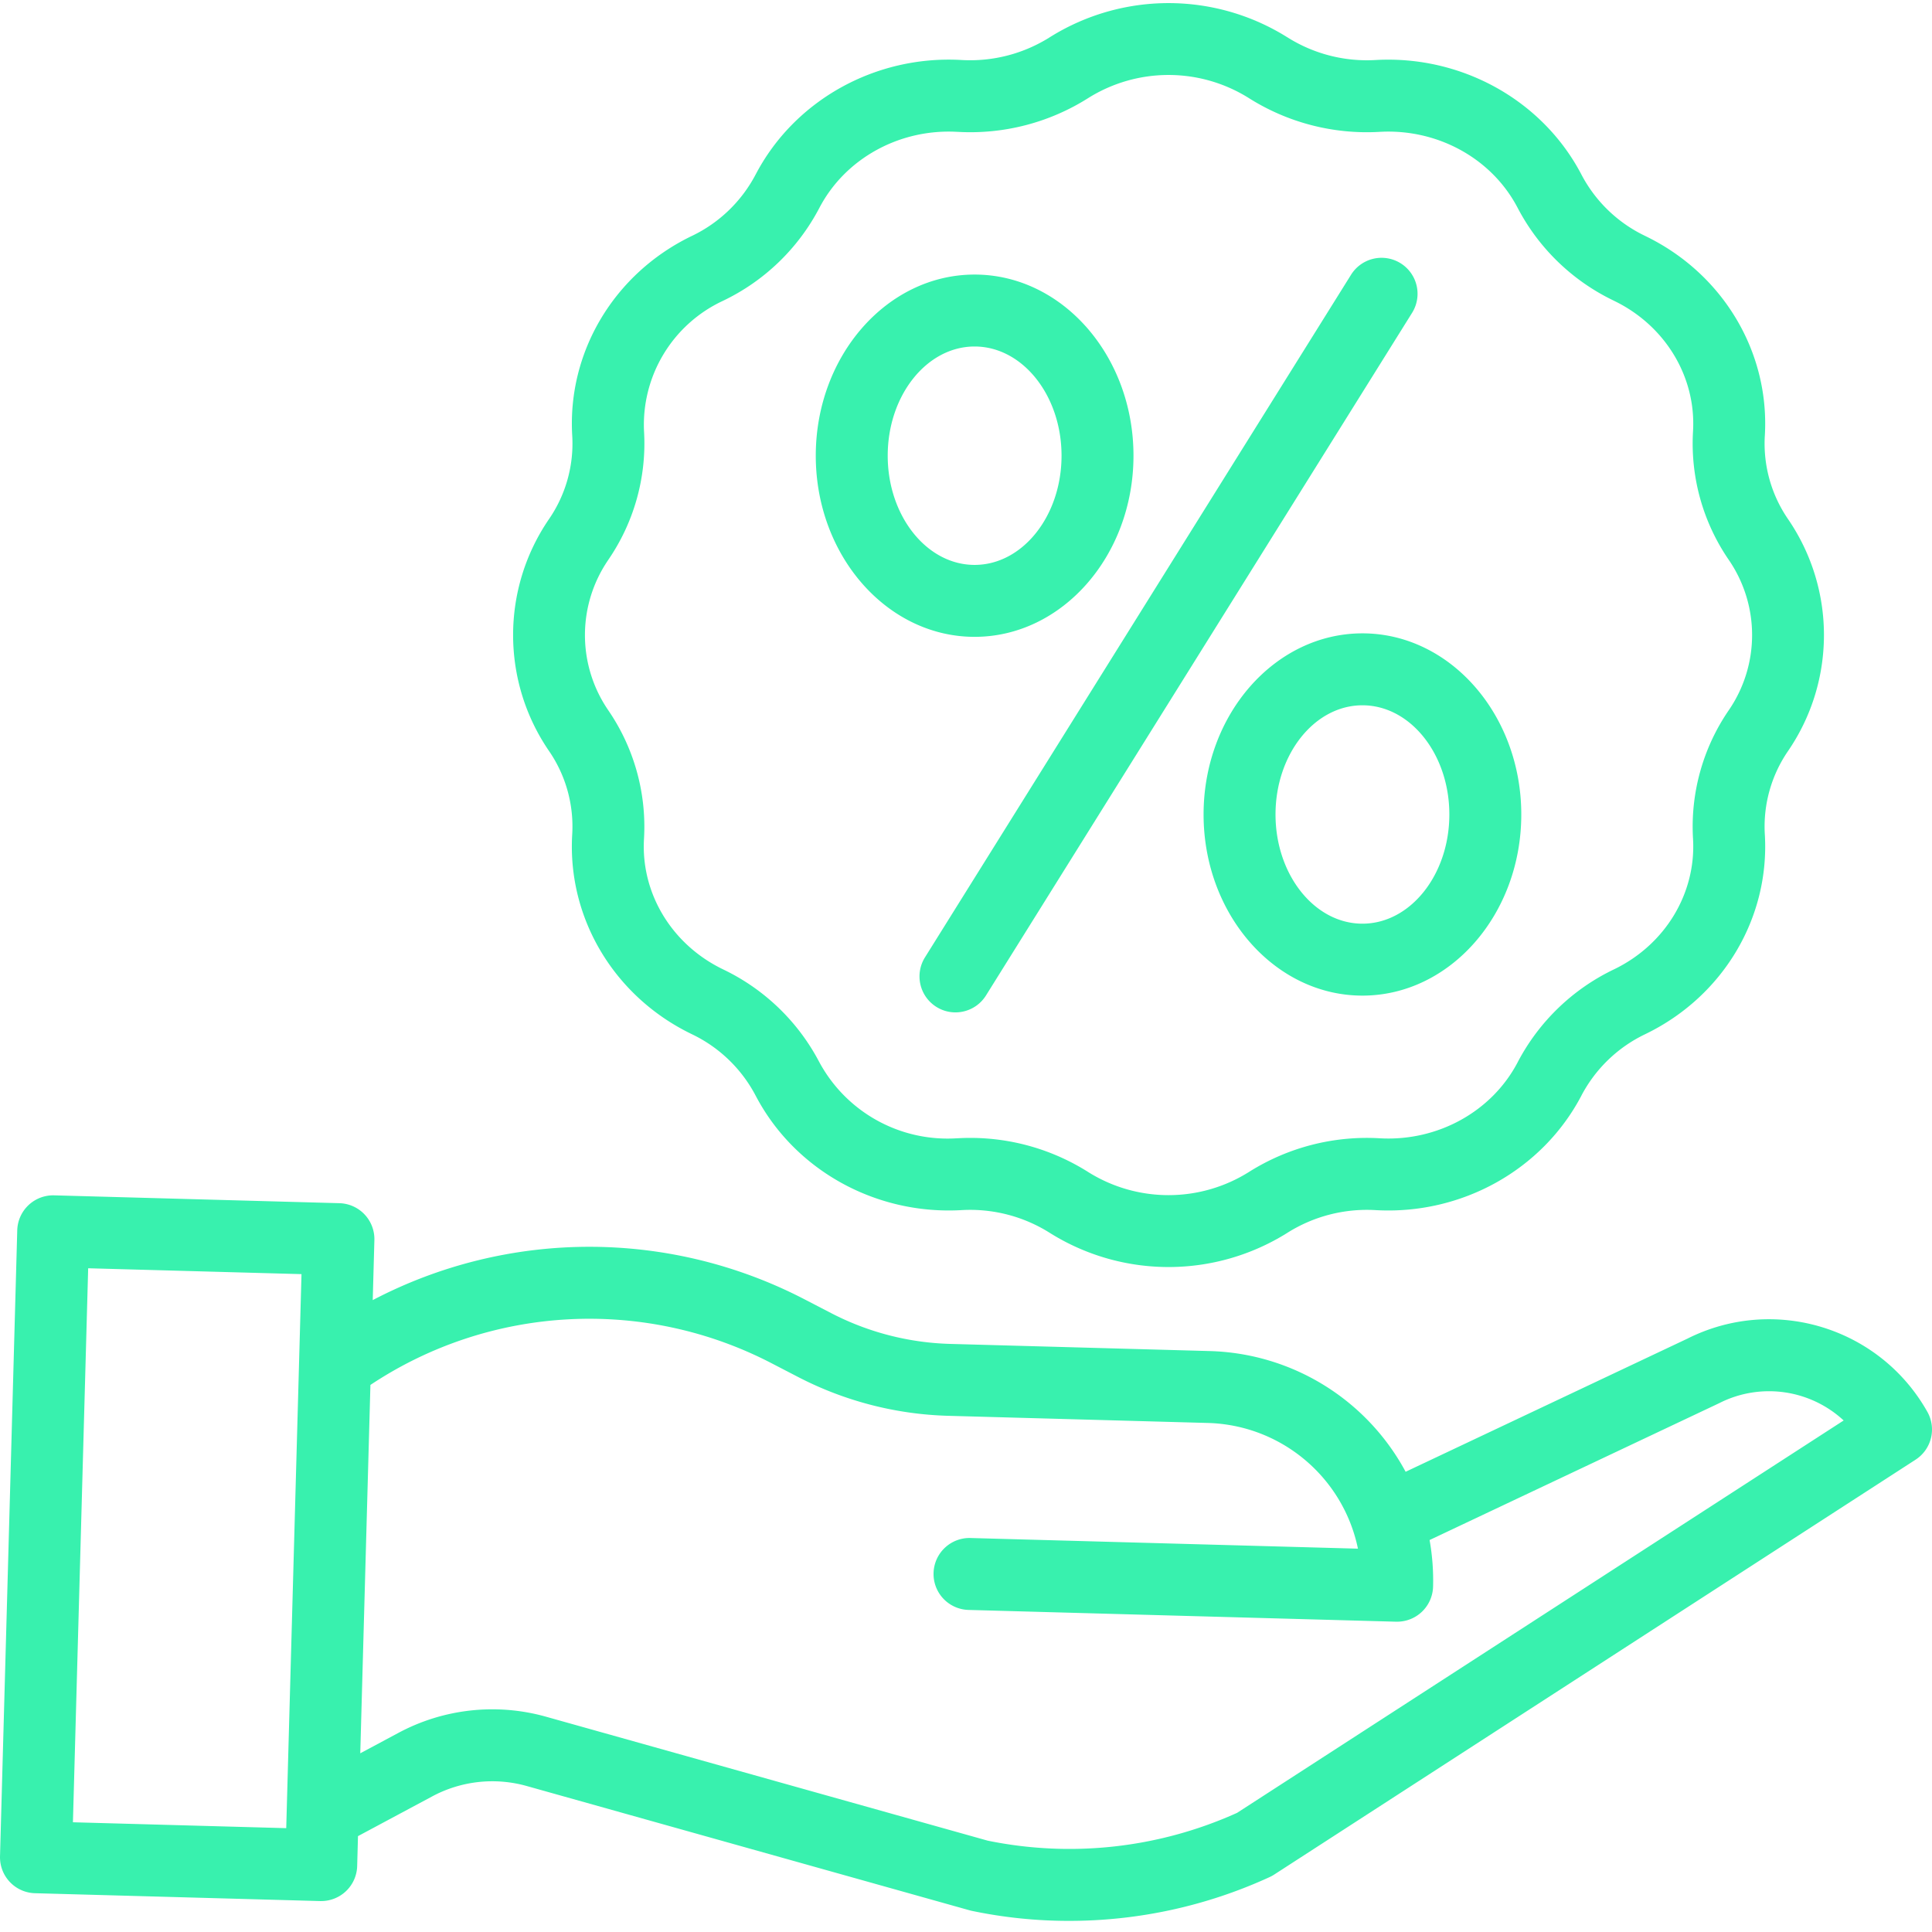
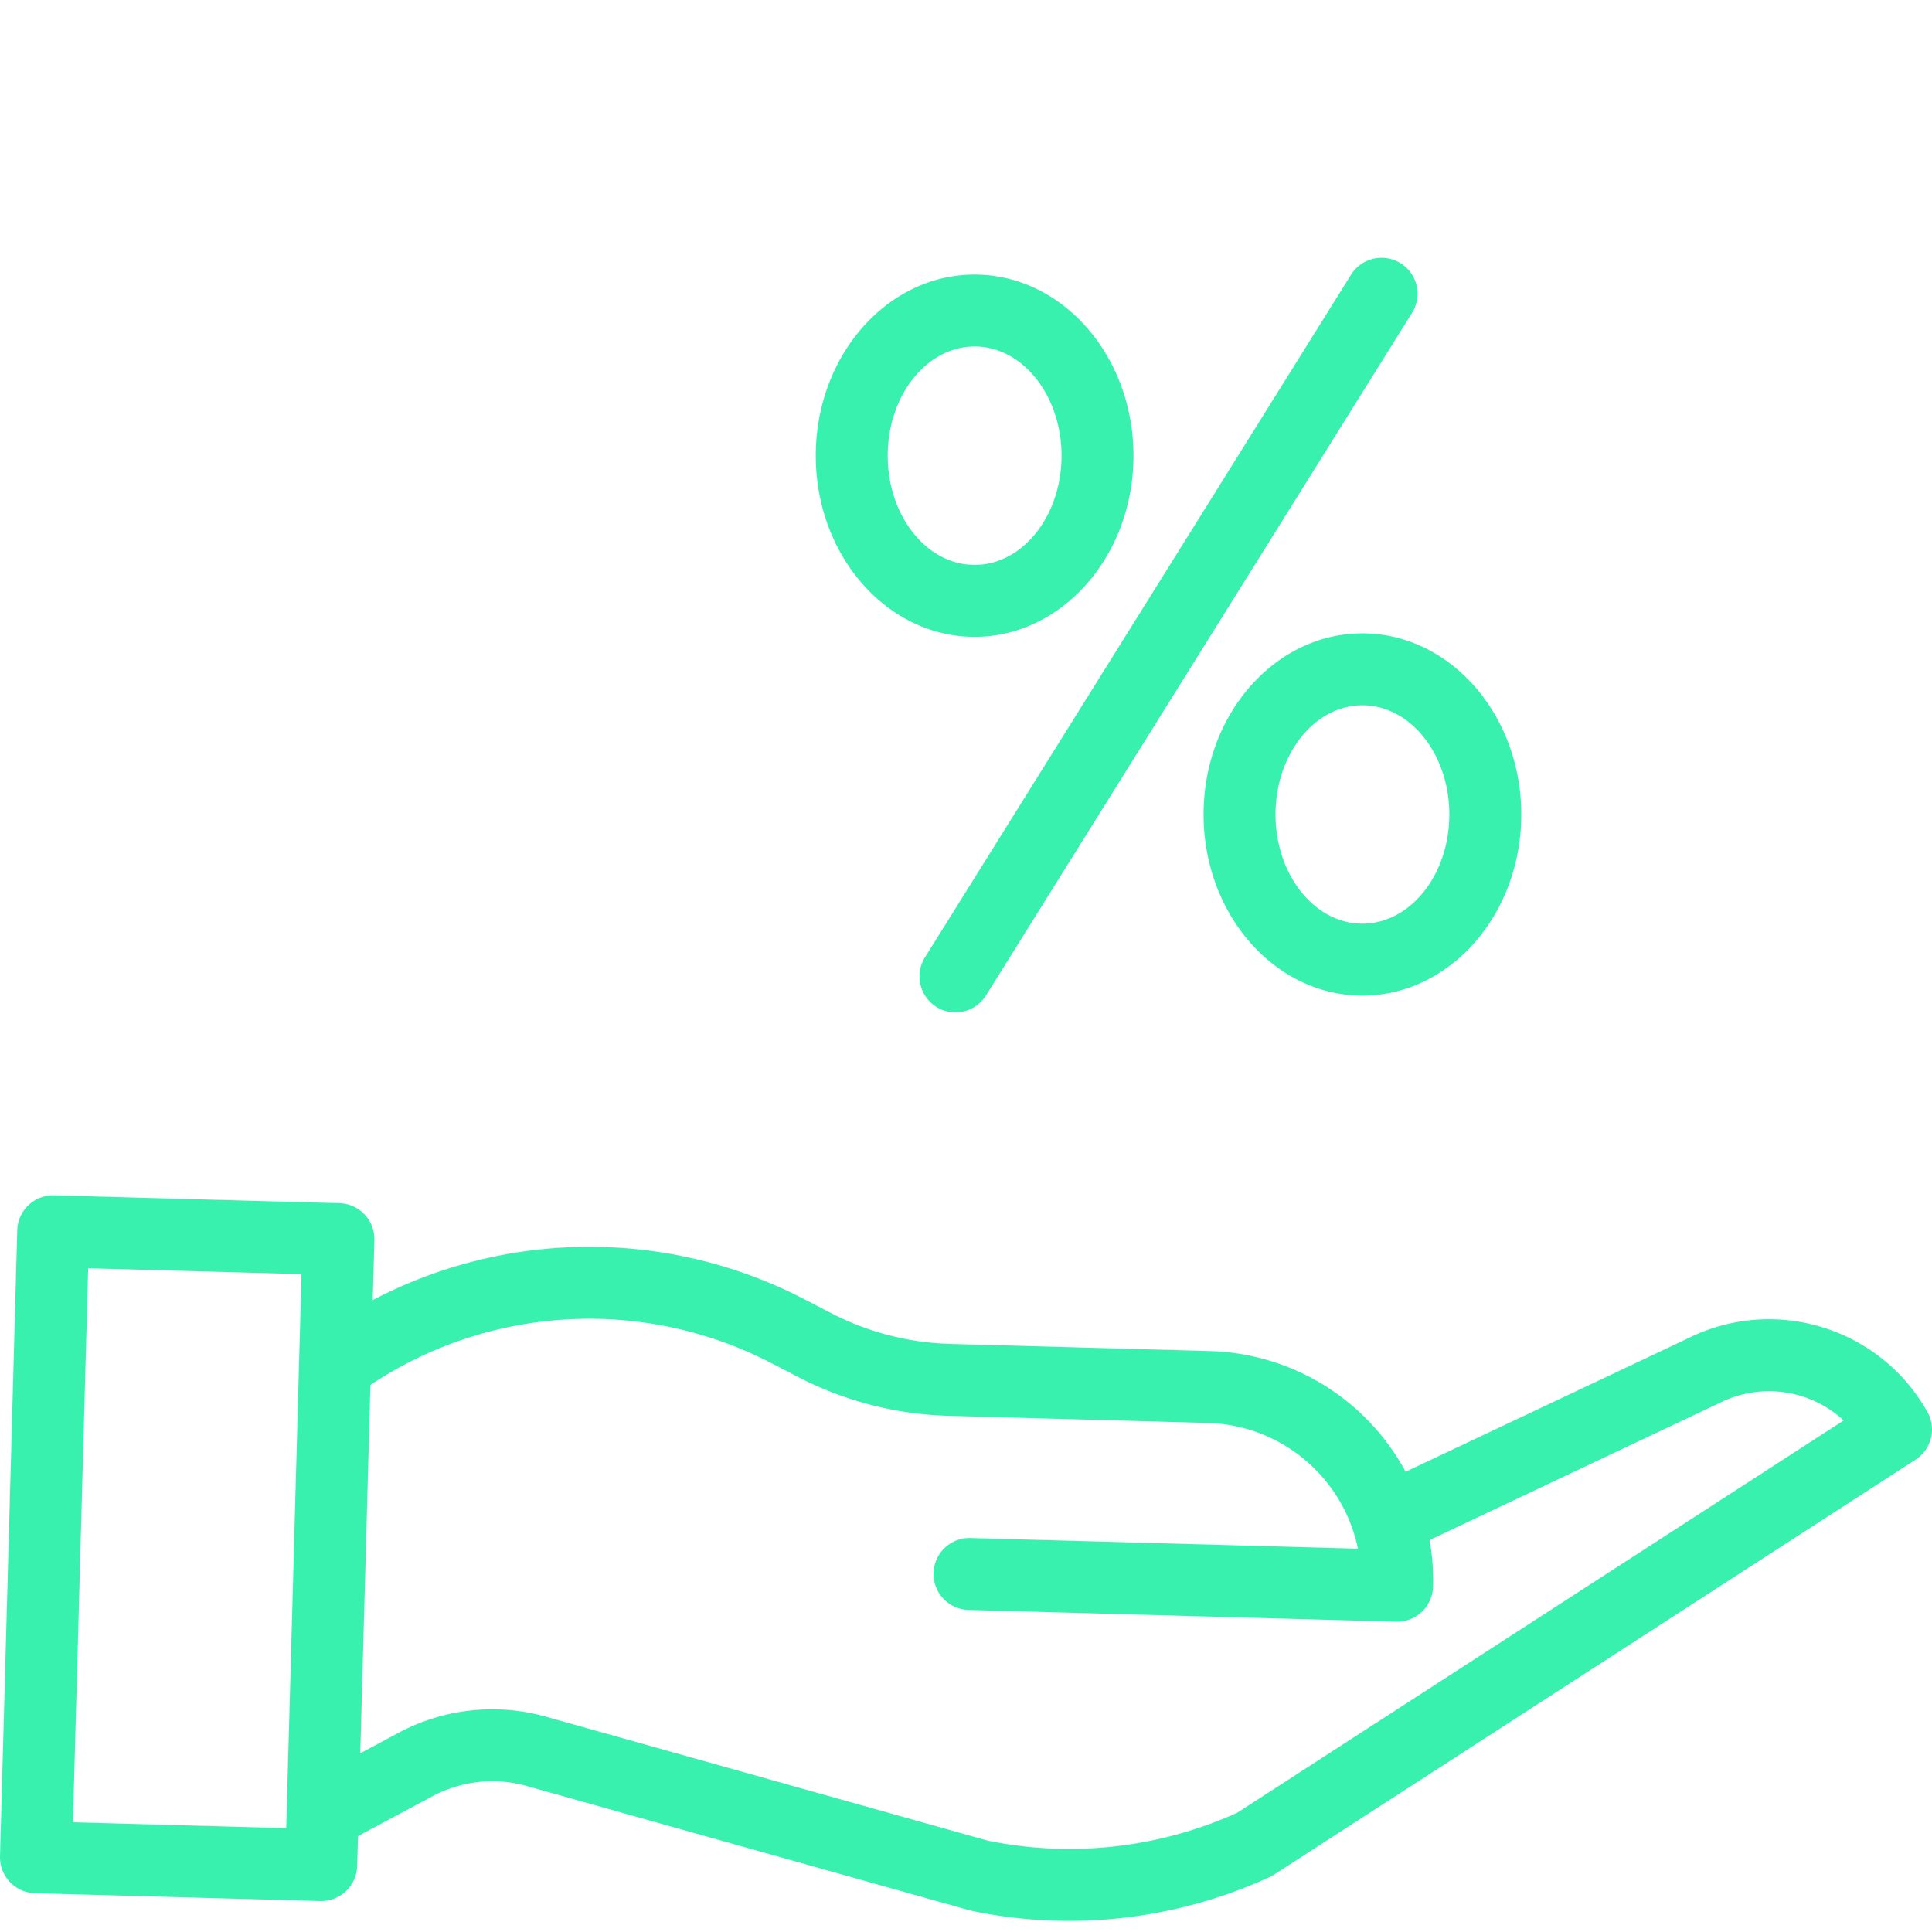
<svg xmlns="http://www.w3.org/2000/svg" enable-background="new 0 0 512 512" height="512" viewBox="0 0 429.69 429" width="512">
  <g fill="#38f1ae">
-     <path d="m127.273 185.078-.015.274c-1.059 18.543 9.328 35.914 26.469 44.242l.175.086a31.181 31.181 0 0 1 14.121 13.582l.07.129c8.637 16.445 26.5 26.414 45.544 25.414l.289-.016a33.163 33.163 0 0 1 19.605 5.098 49.709 49.709 0 0 0 52.719 0 33.163 33.163 0 0 1 19.605-5.098l.29.016c19.011 1.007 36.898-8.97 45.554-25.442l.043-.09a31.239 31.239 0 0 1 14.164-13.609l.14-.07c17.142-8.332 27.532-25.7 26.47-44.246l-.016-.258a29.673 29.673 0 0 1 5.164-18.39c10.66-15.548 10.66-36.048.004-51.598a29.671 29.671 0 0 1 -5.168-18.383l.016-.274c1.062-18.547-9.329-35.914-26.485-44.25l-.156-.078a31.153 31.153 0 0 1 -14.102-13.535l-.09-.176c-8.64-16.445-26.527-26.41-45.538-25.414l-.293.016a33.14 33.14 0 0 1 -19.598-5.098h-.008a49.709 49.709 0 0 0 -52.719 0 33.188 33.188 0 0 1 -19.605 5.094l-.29-.016c-19.015-1.008-36.898 8.969-45.534 25.41l-.067.122a31.2 31.2 0 0 1 -14.136 13.601l-.165.078c-17.14 8.328-27.53 25.7-26.468 44.246l.015.258a29.654 29.654 0 0 1 -5.164 18.387c-10.66 15.55-10.66 36.055 0 51.601a29.651 29.651 0 0 1 5.16 18.387zm8.008-60.902a45.74 45.74 0 0 0 7.969-28.376l-.016-.274a30.414 30.414 0 0 1 17.473-28.925l.137-.067a47.106 47.106 0 0 0 21.336-20.539l.078-.148c5.738-10.93 17.758-17.555 30.523-16.875l.281.011a49.013 49.013 0 0 0 28.993-7.535 33.623 33.623 0 0 1 35.664 0 49.124 49.124 0 0 0 28.988 7.54l.281-.016c12.828-.672 24.79 5.945 30.512 16.843l.105.2a47.1 47.1 0 0 0 21.317 20.511l.133.067c11.312 5.5 18.18 16.855 17.488 28.937l-.016.285a45.731 45.731 0 0 0 7.973 28.371 29.546 29.546 0 0 1 -.008 33.426 45.78 45.78 0 0 0 -7.965 28.38l.016.269c.691 12.082-6.176 23.441-17.492 28.945l-.117.055a47.158 47.158 0 0 0 -21.356 20.57l-.058.117c-5.743 10.93-17.743 17.559-30.528 16.875l-.277-.015a49.104 49.104 0 0 0 -29 7.539 33.626 33.626 0 0 1 -35.656 0 49.026 49.026 0 0 0 -26.282-7.614c-.902 0-1.808.024-2.715.075l-.28.011a32.404 32.404 0 0 1 -30.536-16.89l-.082-.153a47.049 47.049 0 0 0 -21.3-20.504l-.15-.074c-11.316-5.5-18.183-16.86-17.487-28.937l.015-.285a45.774 45.774 0 0 0 -7.972-28.372 29.547 29.547 0 0 1 .011-33.421zm0 0" />
    <path d="m208.27 223.602c3.746 2.34 8.68 1.195 11.02-2.551l94.769-151.82a8.001 8.001 0 1 0 -13.575-8.473l-94.765 151.82a7.999 7.999 0 0 0 2.55 11.024zm8.492-82.309c19.48 0 35.332-18.074 35.332-40.29s-15.852-40.283-35.332-40.283-35.328 18.07-35.328 40.285 15.847 40.289 35.328 40.289zm0-64.574c10.66 0 19.332 10.894 19.332 24.285s-8.672 24.289-19.332 24.289c-10.657 0-19.328-10.902-19.328-24.29 0-13.386 8.671-24.284 19.328-24.284zm50.922 104.081c0 22.216 15.847 40.286 35.328 40.286s35.332-18.074 35.332-40.285c0-22.207-15.848-40.285-35.328-40.285-19.485 0-35.332 18.066-35.332 40.285zm54.66 0c0 13.391-8.672 24.286-19.332 24.286-10.657 0-19.328-10.895-19.328-24.285s8.671-24.285 19.328-24.285c10.66 0 19.332 10.886 19.332 24.285zm106.308 132.845c-10.593-18.801-34.086-25.961-53.363-16.266l-62.668 29.61a51.047 51.047 0 0 0 -43.516-26.848l-57.851-1.594a61.155 61.155 0 0 1 -26.293-6.79l-5.887-3.05a103.833 103.833 0 0 0 -96.176.102l.368-13.336a8 8 0 0 0 -7.778-8.22l-63.437-1.745a7.997 7.997 0 0 0 -8.215 7.777l-3.832 139.215a8 8 0 0 0 7.777 8.219l63.438 1.746h.222a8.007 8.007 0 0 0 7.997-7.781l.18-6.66 16.48-8.825a28.279 28.279 0 0 1 21.101-2.308l98.41 27.62c.172.052.344.09.52.13a105.358 105.358 0 0 0 21.633 2.23 106.739 106.739 0 0 0 44.59-9.73c.343-.157.675-.336.992-.54l142.687-92.3a7.996 7.996 0 0 0 2.621-10.656zm-412.432 91.295 3.39-123.214 47.446 1.304-3.396 123.22zm258.922-2.097a90.674 90.674 0 0 1 -55.47 6.187l-98.148-27.543a44.22 44.22 0 0 0 -32.976 3.606l-8.422 4.508 2.258-81.926c26.683-17.75 60.91-19.574 89.332-4.766l5.887 3.05a77.228 77.228 0 0 0 33.214 8.58l57.852 1.593c16.25.465 30.05 12.035 33.348 27.957l-86.172-2.371a7.997 7.997 0 0 0 -8.215 7.777 8 8 0 0 0 7.777 8.219l95.098 2.617h.226a8.006 8.006 0 0 0 7.993-7.781 51.049 51.049 0 0 0 -.774-10.38l64.266-30.37.187-.09a24.435 24.435 0 0 1 27.641 3.867zm0 0" />
  </g>
</svg>